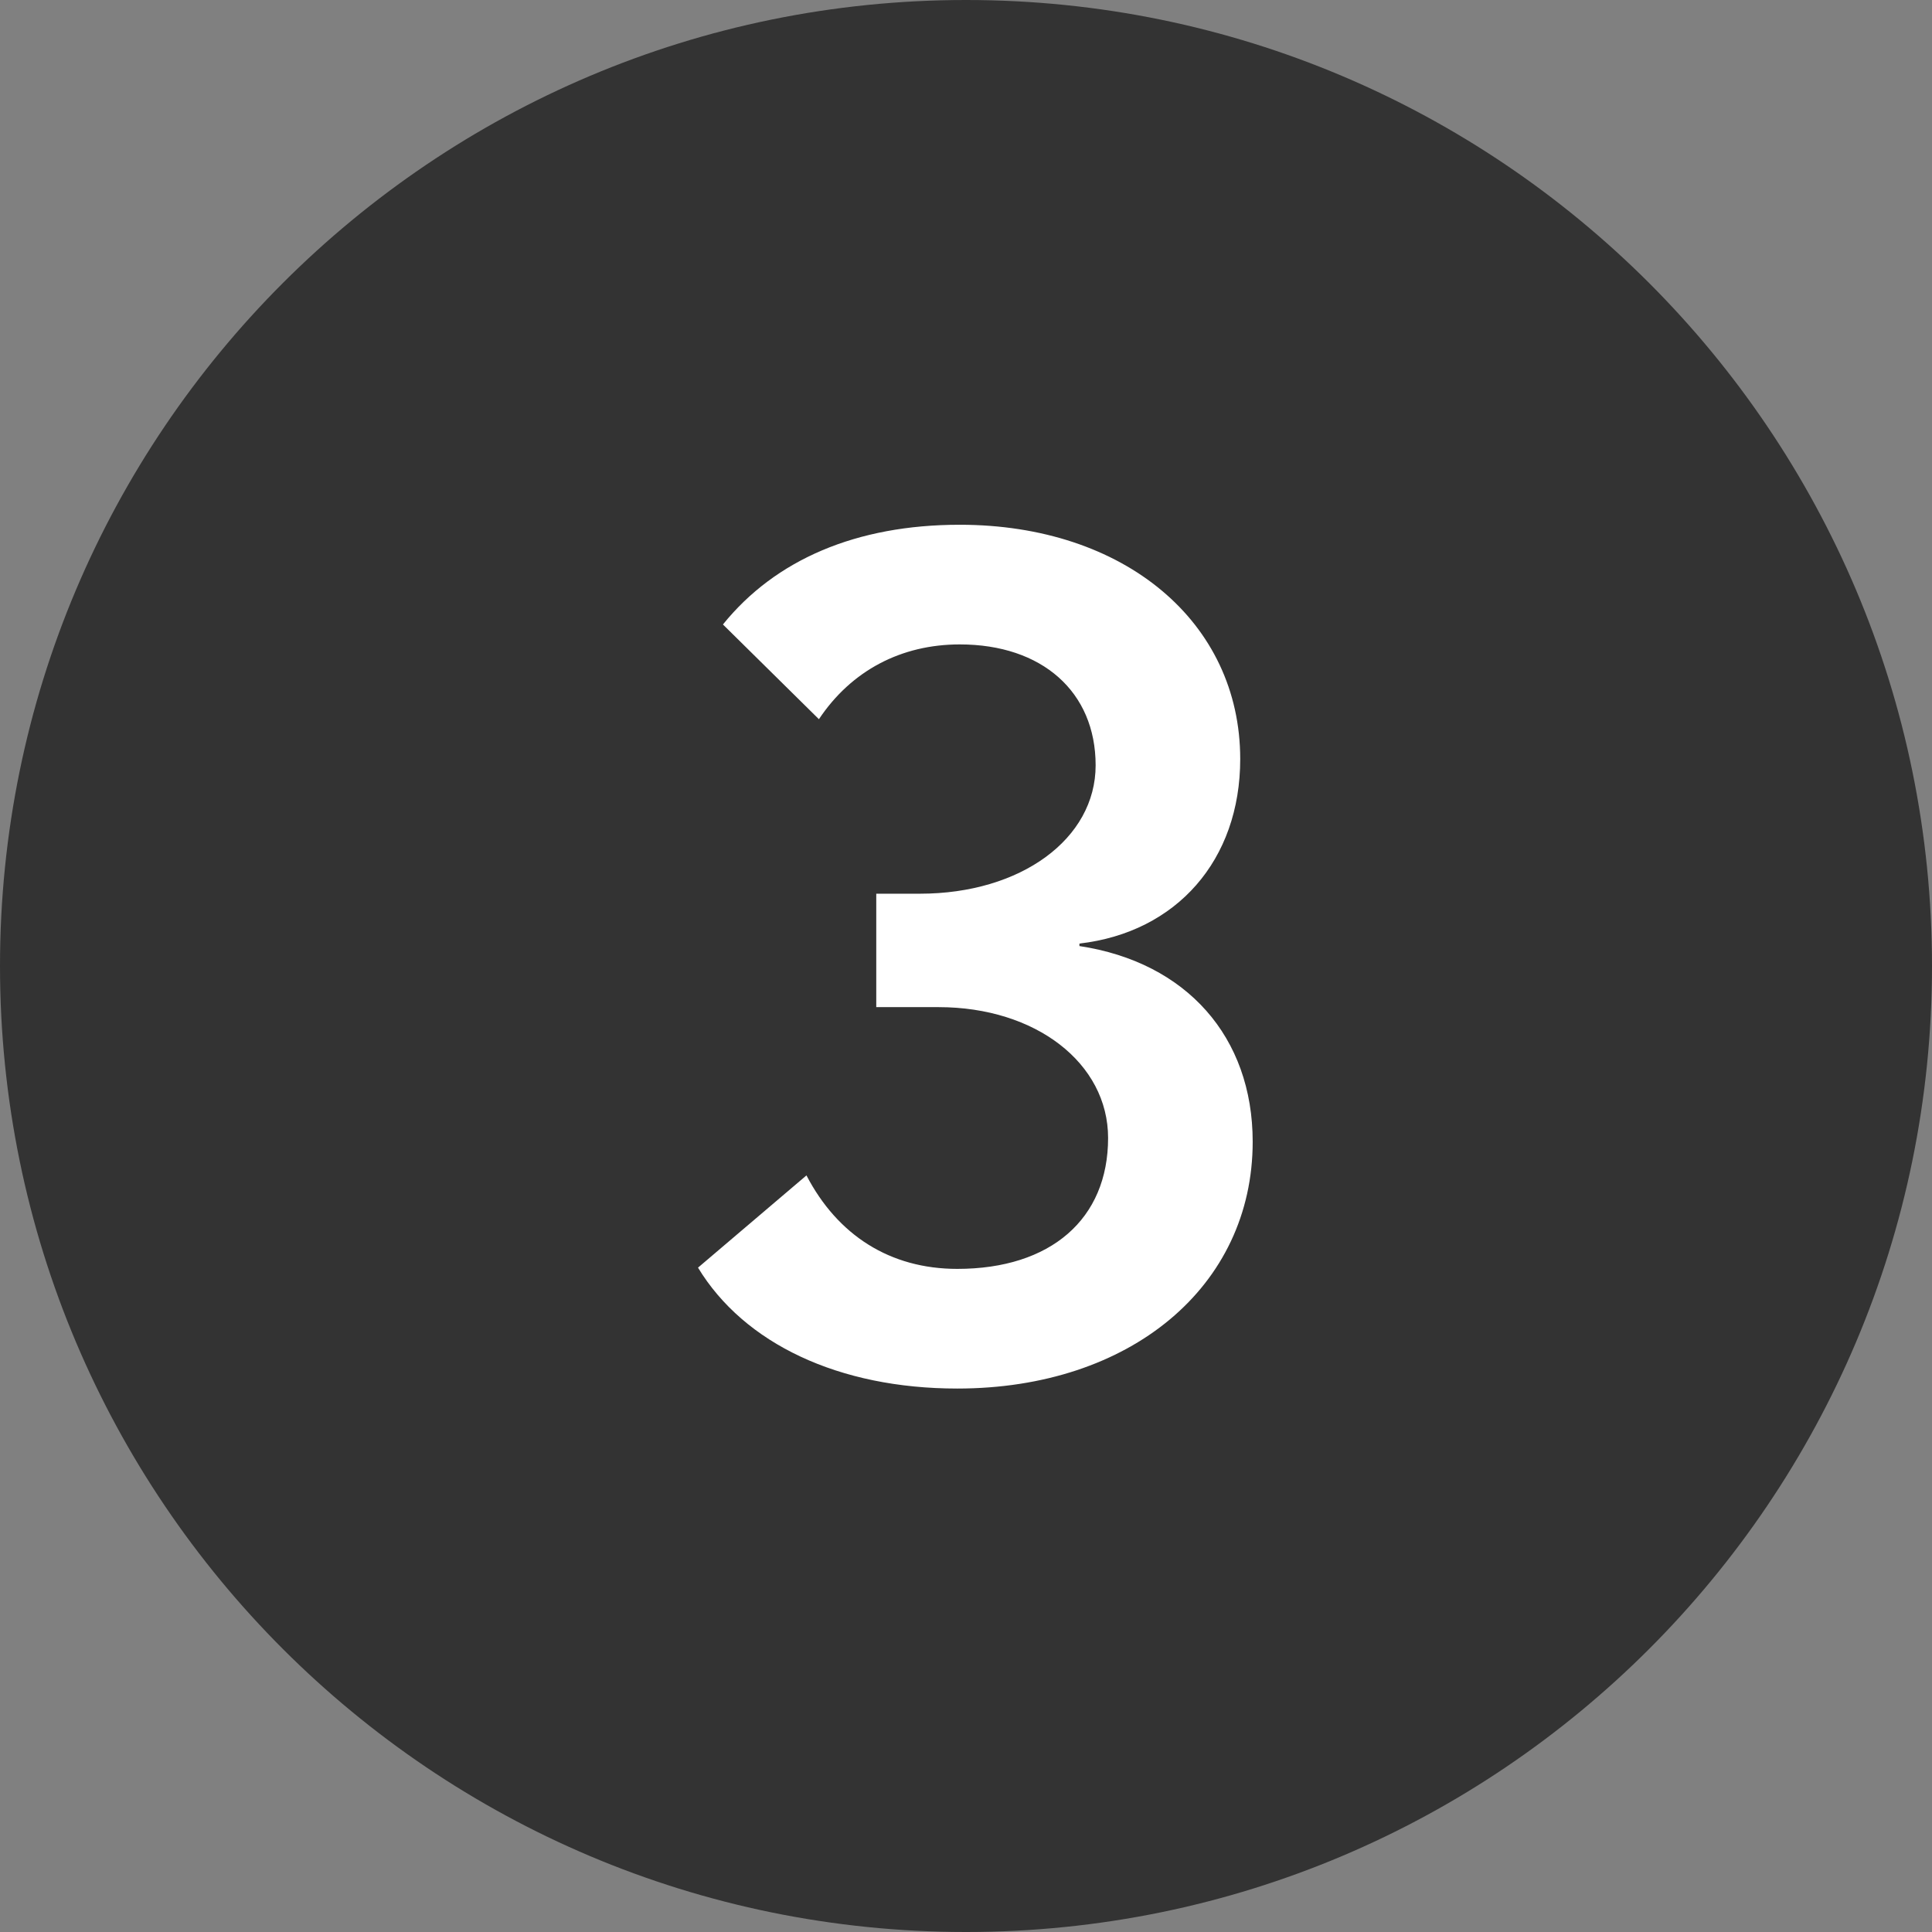
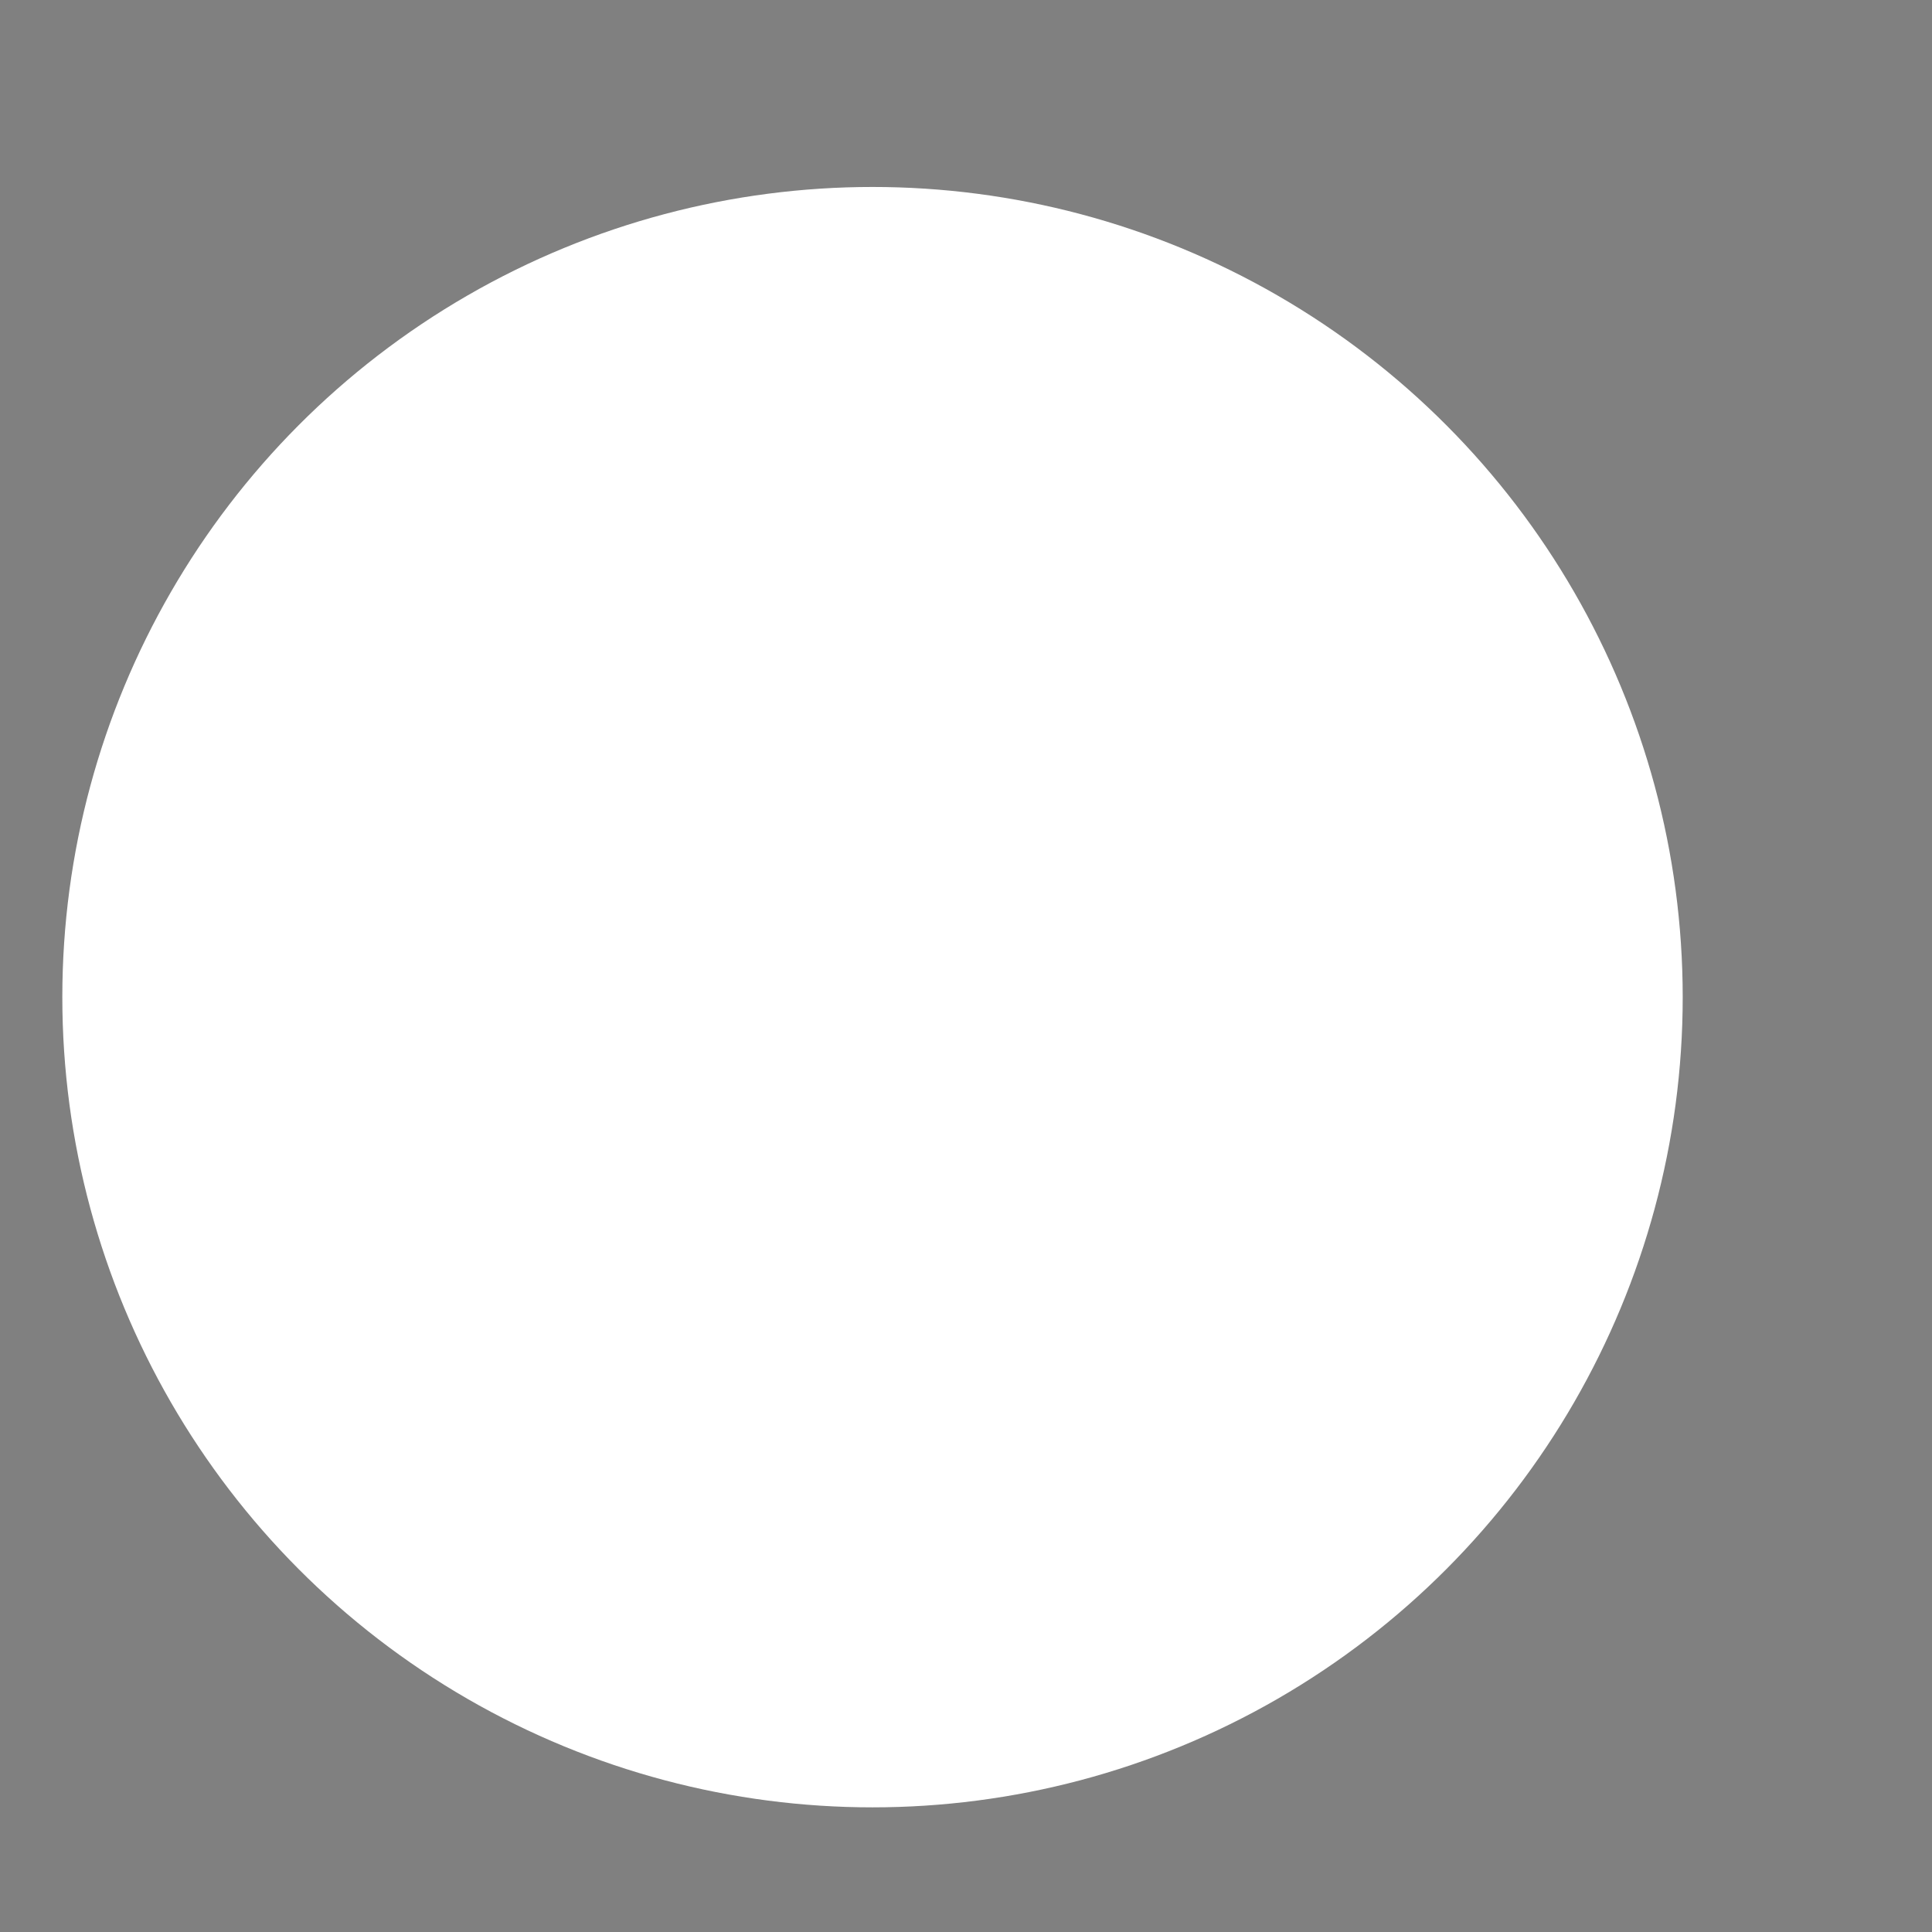
<svg xmlns="http://www.w3.org/2000/svg" width="31px" height="31px" viewBox="0 0 31 31" version="1.1">
  <rect x="0" y="0" width="31" height="31" fill="#808080" stroke="none" />
  <title>Group 3</title>
  <desc>Created with Sketch.</desc>
  <g id="Redesign" stroke="none" stroke-width="1" fill="none" fill-rule="evenodd">
    <g id="LP-Direkt-Verkauf---L" transform="translate(-1076, -726)">
      <g id="Group-3" transform="translate(1076, 726)">
        <circle id="Oval" fill="#FFFFFF" cx="14" cy="16" r="13" />
-         <path d="M15.5,0 C24.06,0 31,6.94 31,15.5 C31,24.06 24.06,31 15.5,31 C6.94,31 0,24.06 0,15.5 C0,6.94 6.94,0 15.5,0 Z M15.4,8.42 C13.74,8.42 12.44,8.98 11.6,10.02 L13.14,11.54 C13.66,10.76 14.46,10.34 15.4,10.34 C16.72,10.34 17.58,11.1 17.58,12.28 C17.58,13.46 16.38,14.34 14.76,14.34 L14.06,14.34 L14.06,16.16 L15.06,16.16 C16.62,16.16 17.78,17.06 17.78,18.26 C17.78,19.56 16.86,20.36 15.36,20.36 C14.28,20.36 13.44,19.82 12.94,18.86 L11.2,20.34 C11.94,21.56 13.46,22.28 15.36,22.28 C18.14,22.28 20.1,20.64 20.1,18.32 C20.1,16.64 19.04,15.44 17.32,15.18 L17.32,15.14 C18.88,14.96 19.9,13.8 19.9,12.18 C19.9,9.98 18.04,8.42 15.4,8.42 Z" id="Combined-Shape" fill="#333333" />
      </g>
    </g>
  </g>
</svg>